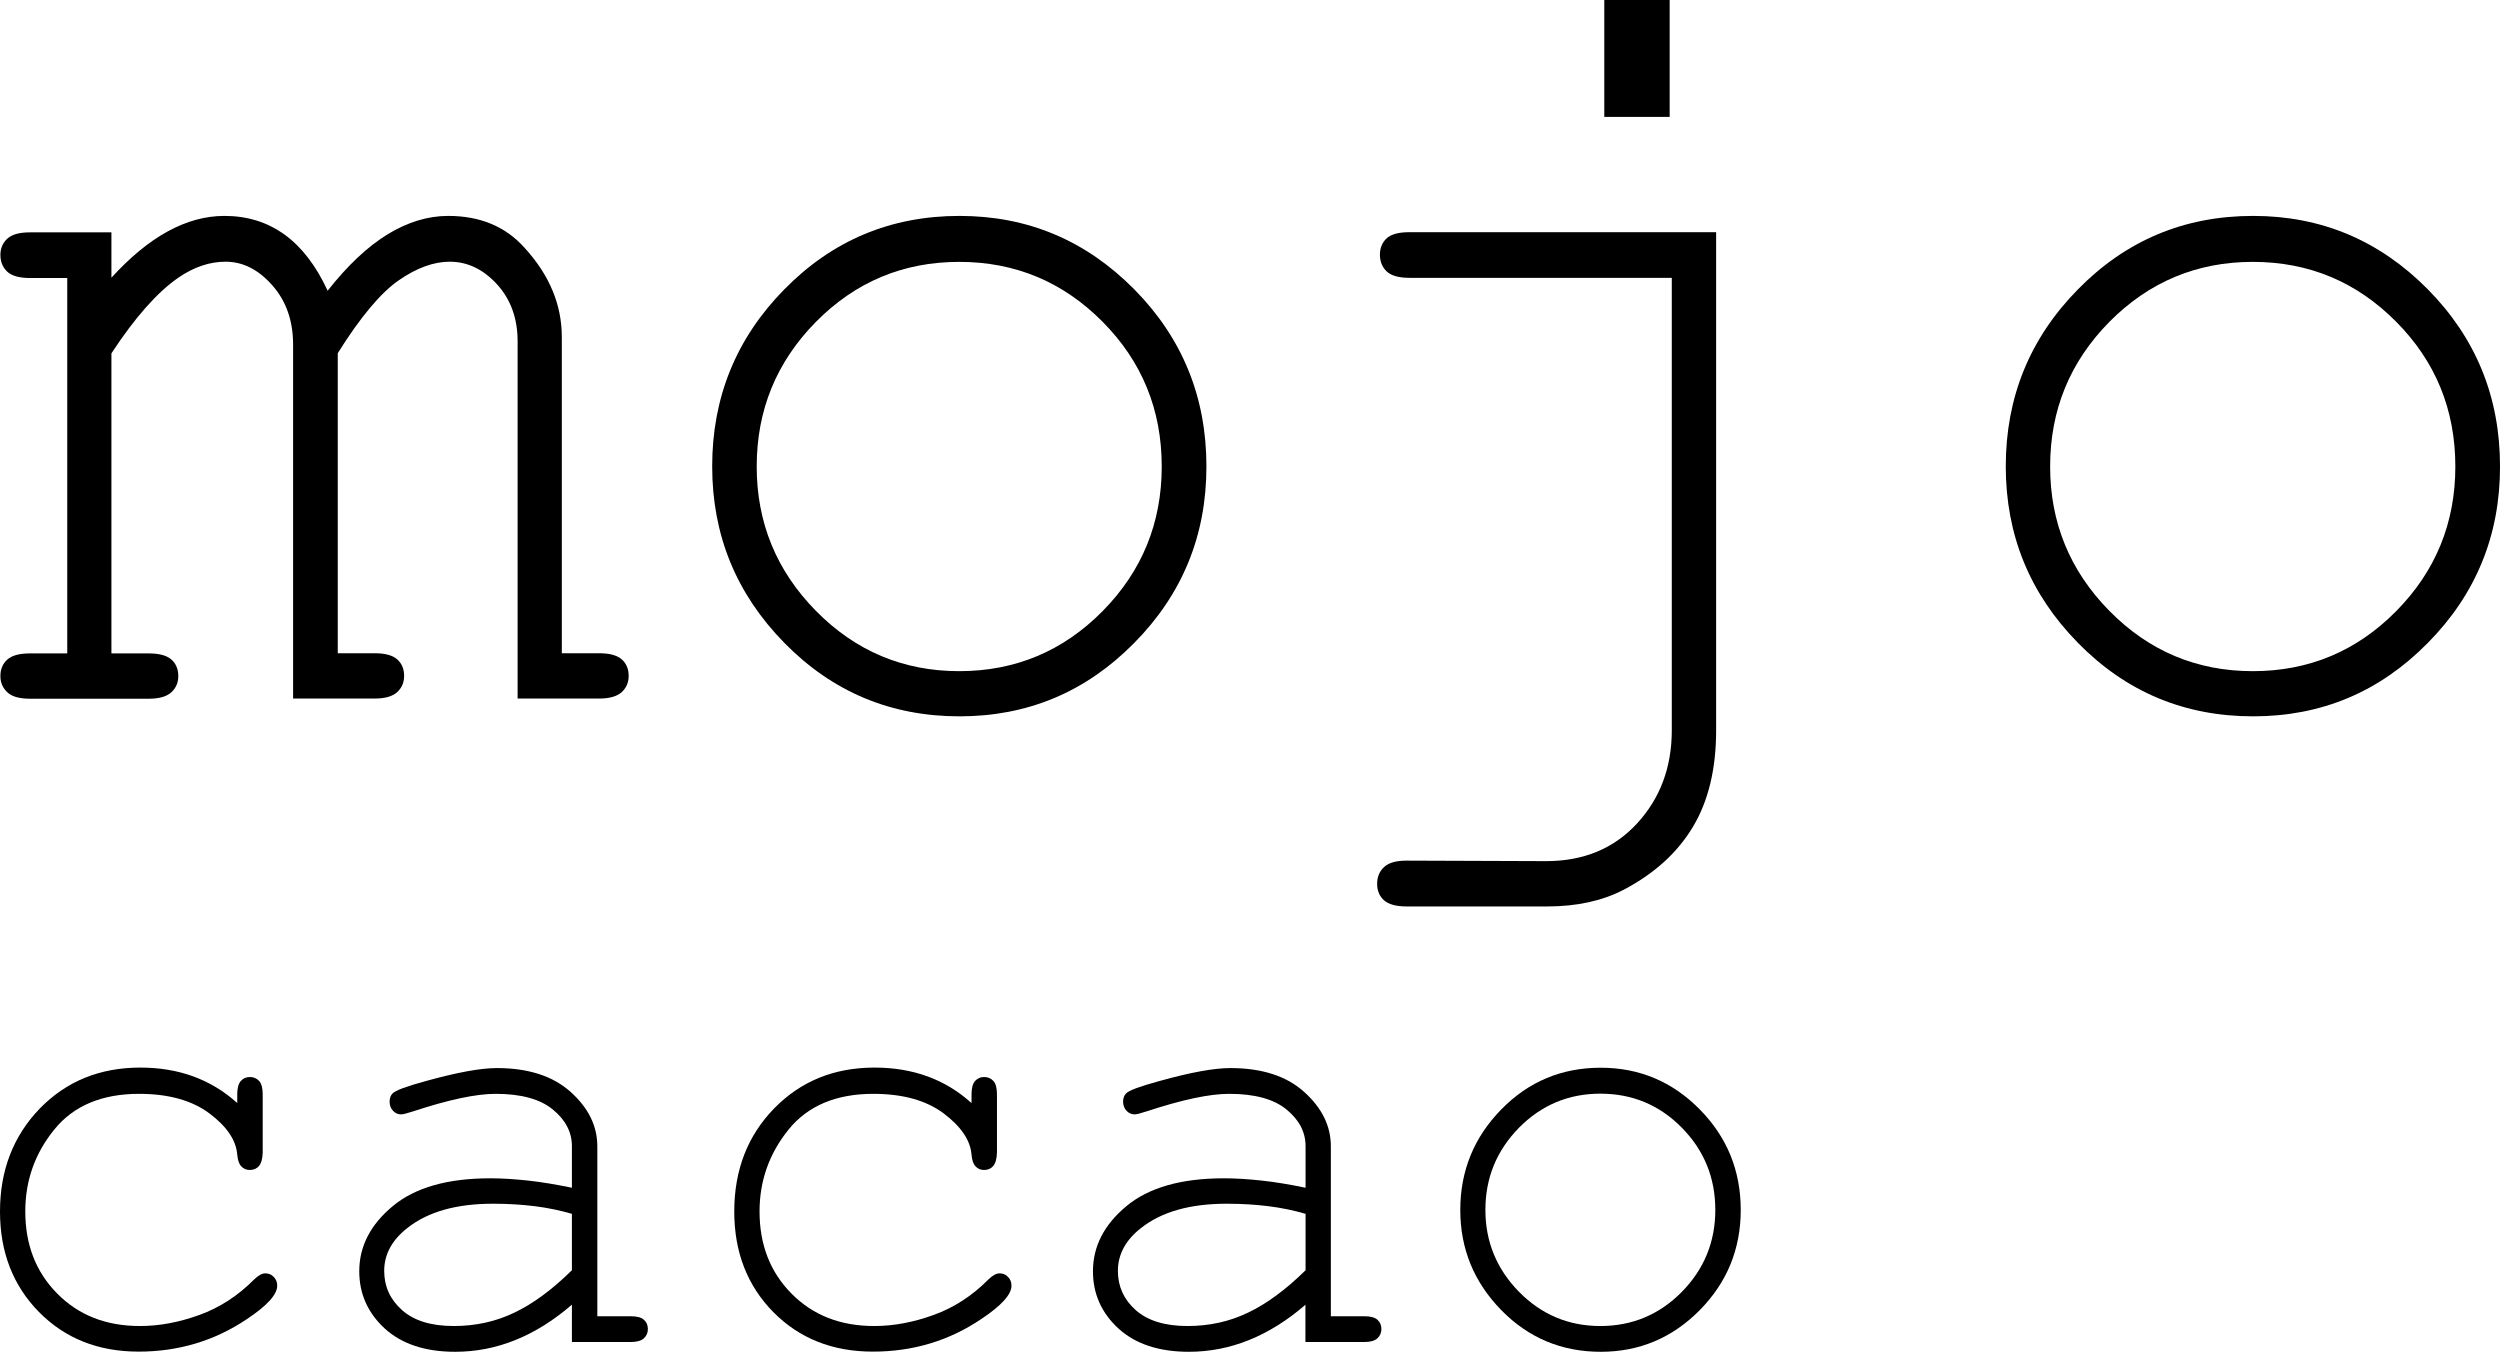
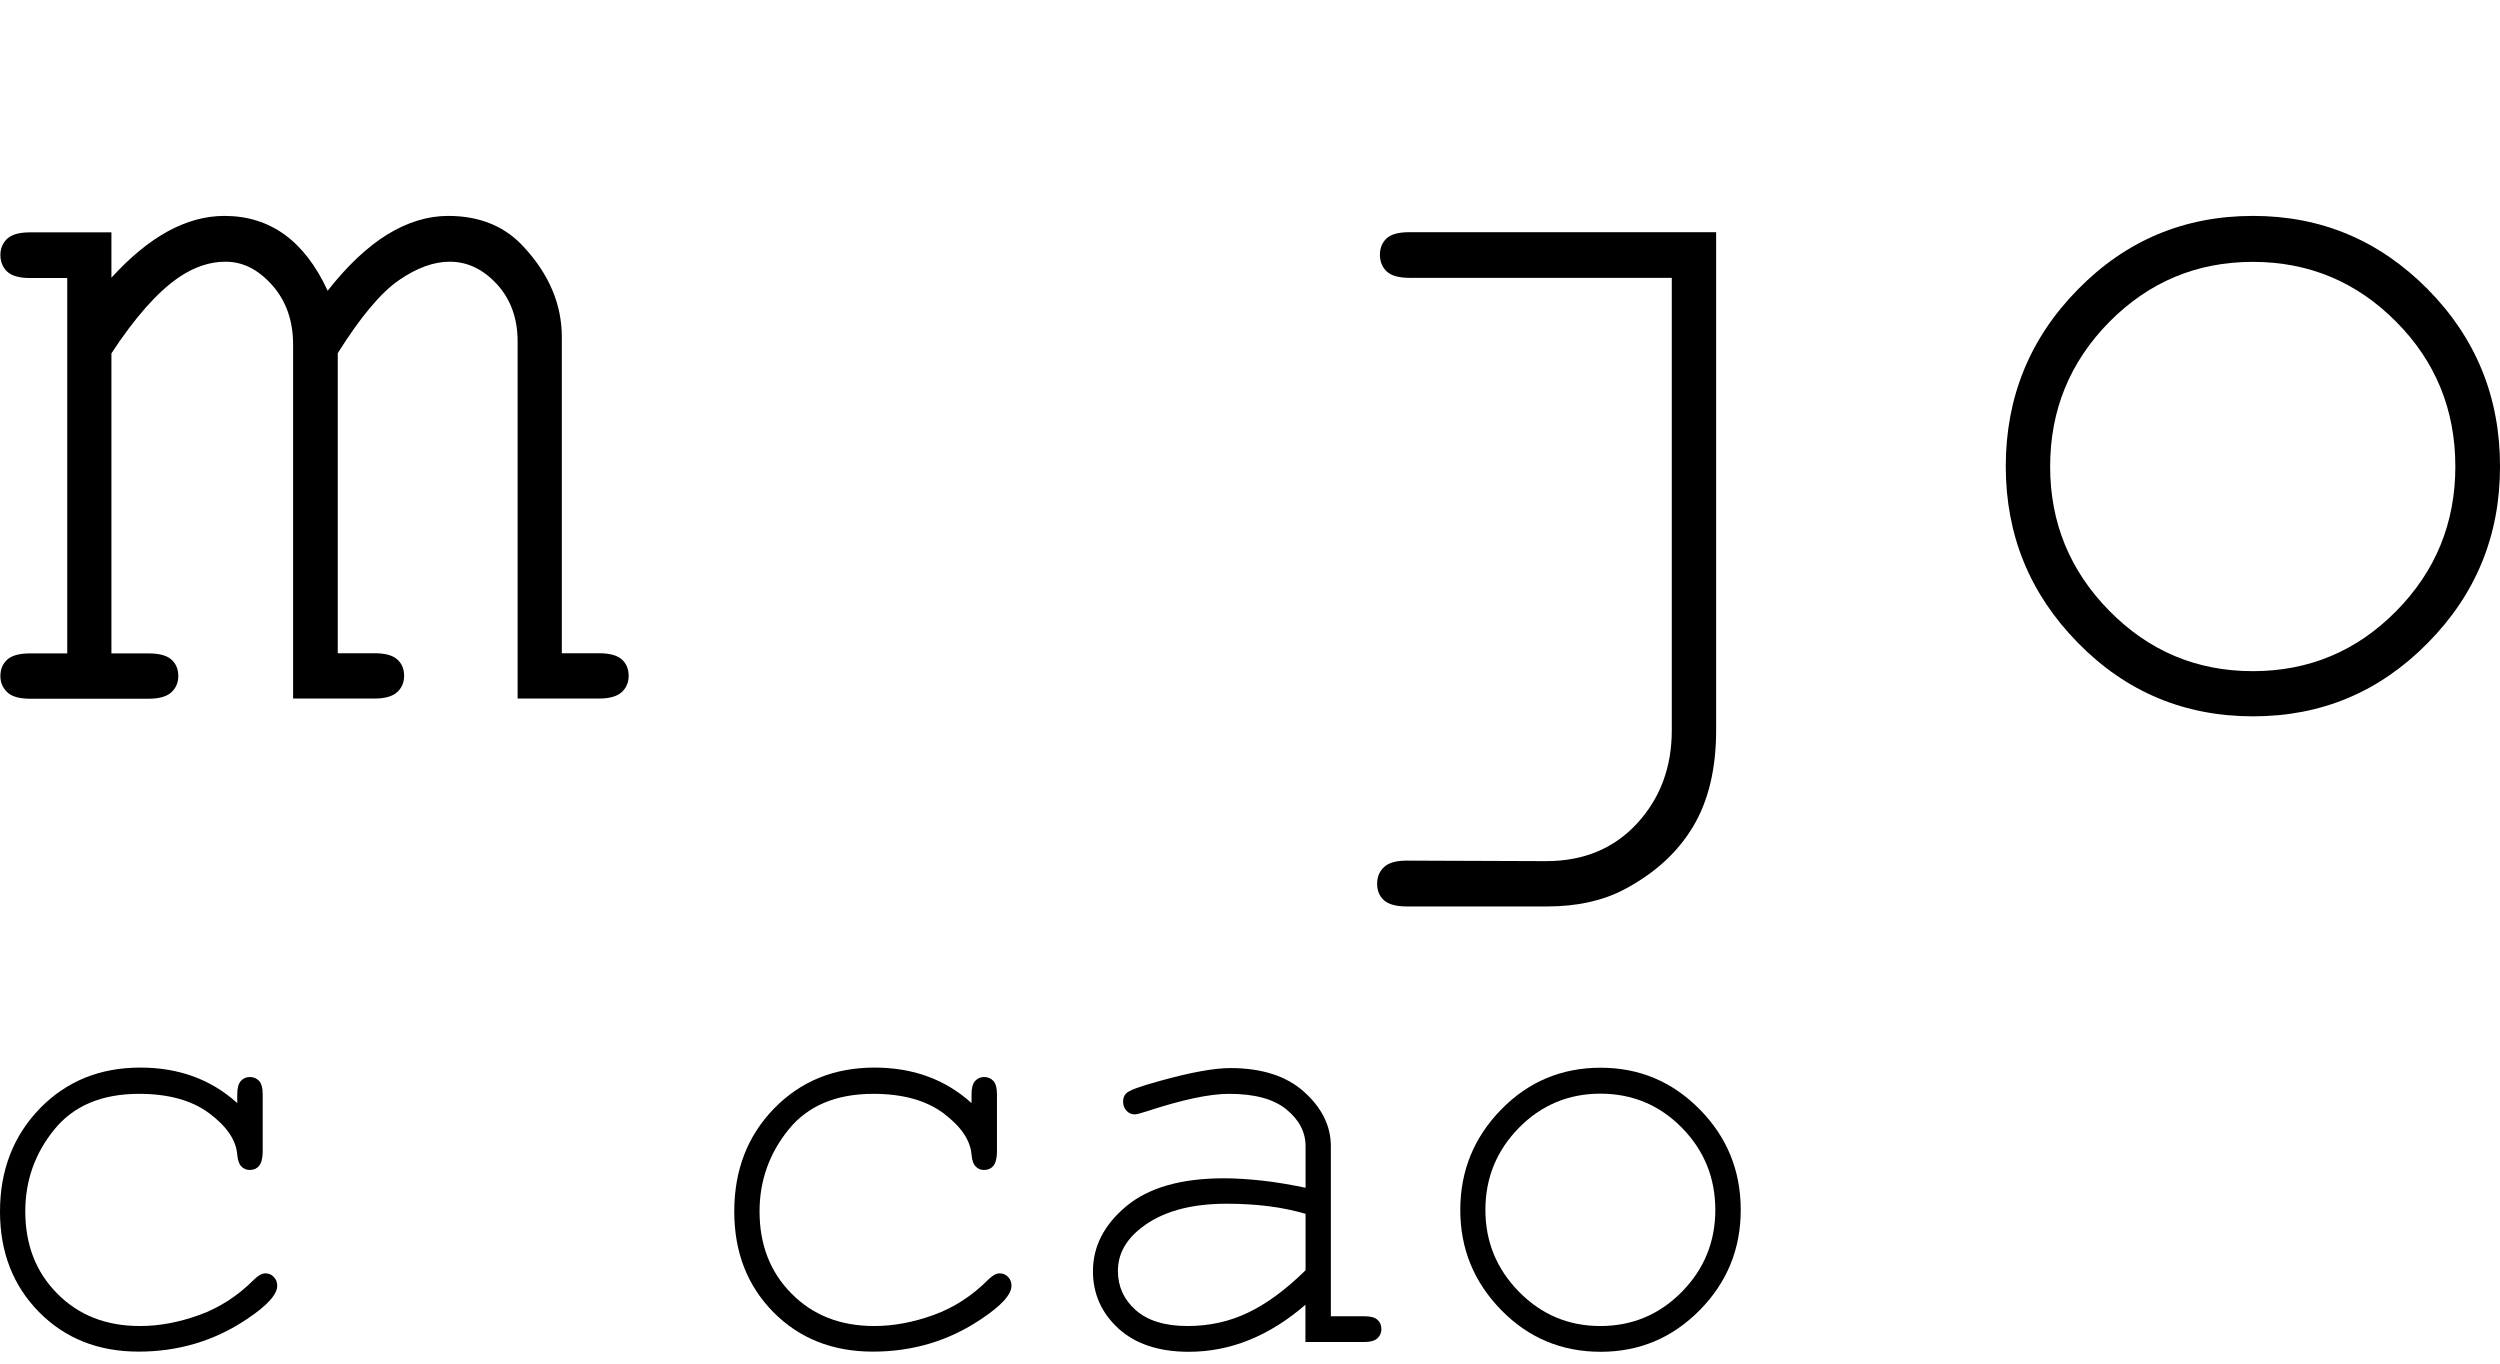
<svg xmlns="http://www.w3.org/2000/svg" width="88" height="48" viewBox="0 0 88 48" fill="none">
  <g clip-path="url(#clip0_1189_22)">
    <path d="M3.917 9.781C5.237 8.329 6.563 7.6 7.9 7.6C8.704 7.6 9.404 7.818 10.012 8.254C10.615 8.69 11.126 9.35 11.533 10.234C12.228 9.35 12.928 8.69 13.634 8.254C14.346 7.818 15.058 7.6 15.775 7.6C16.9 7.6 17.796 7.973 18.461 8.719C19.34 9.677 19.776 10.728 19.776 11.864C19.776 15.572 19.776 19.286 19.776 22.994C20.212 22.994 20.654 22.994 21.09 22.994C21.457 22.994 21.727 23.068 21.888 23.212C22.049 23.355 22.129 23.55 22.129 23.791C22.129 24.021 22.049 24.21 21.888 24.36C21.727 24.509 21.463 24.589 21.09 24.589C20.132 24.589 19.179 24.589 18.22 24.589C18.22 20.399 18.22 16.209 18.22 12.019C18.22 11.21 17.979 10.538 17.497 10.01C17.015 9.482 16.458 9.212 15.832 9.212C15.264 9.212 14.667 9.431 14.036 9.867C13.405 10.303 12.687 11.158 11.889 12.432C11.889 15.951 11.889 19.475 11.889 22.994C12.32 22.994 12.756 22.994 13.187 22.994C13.56 22.994 13.824 23.068 13.984 23.212C14.145 23.355 14.225 23.55 14.225 23.791C14.225 24.021 14.145 24.21 13.984 24.36C13.824 24.509 13.56 24.589 13.187 24.589C12.228 24.589 11.275 24.589 10.317 24.589C10.317 20.439 10.317 16.284 10.317 12.134C10.317 11.284 10.07 10.59 9.582 10.039C9.094 9.488 8.549 9.212 7.94 9.212C7.384 9.212 6.833 9.396 6.293 9.764C5.541 10.28 4.749 11.175 3.922 12.438C3.922 15.957 3.922 19.481 3.922 23C4.359 23 4.801 23 5.237 23C5.61 23 5.874 23.074 6.035 23.218C6.195 23.361 6.276 23.556 6.276 23.797C6.276 24.027 6.195 24.216 6.035 24.366C5.874 24.515 5.61 24.595 5.237 24.595C3.842 24.595 2.447 24.595 1.053 24.595C0.685 24.595 0.415 24.52 0.255 24.366C0.094 24.211 0.014 24.027 0.014 23.797C0.014 23.556 0.094 23.367 0.255 23.218C0.415 23.074 0.679 23 1.053 23C1.489 23 1.931 23 2.367 23C2.367 18.597 2.367 14.189 2.367 9.786C1.931 9.786 1.489 9.786 1.053 9.786C0.685 9.786 0.415 9.712 0.255 9.563C0.094 9.408 0.014 9.213 0.014 8.971C0.014 8.748 0.094 8.552 0.255 8.403C0.415 8.254 0.679 8.179 1.053 8.179C2.011 8.179 2.964 8.179 3.922 8.179C3.922 8.719 3.922 9.253 3.922 9.792L3.917 9.781Z" fill="black" />
-     <path d="M40.893 16.422C40.893 14.424 40.199 12.725 38.81 11.325C37.421 9.924 35.739 9.218 33.765 9.218C31.79 9.218 30.108 9.924 28.719 11.331C27.33 12.742 26.636 14.436 26.636 16.422C26.636 18.396 27.33 20.089 28.719 21.501C30.108 22.913 31.79 23.625 33.765 23.625C35.739 23.625 37.421 22.919 38.81 21.513C40.199 20.107 40.893 18.408 40.893 16.422ZM42.466 16.422C42.466 18.85 41.617 20.922 39.918 22.638C38.219 24.36 36.17 25.215 33.776 25.215C31.354 25.215 29.299 24.354 27.606 22.626C25.913 20.899 25.069 18.832 25.069 16.416C25.069 13.988 25.913 11.91 27.606 10.188C29.299 8.461 31.354 7.6 33.776 7.6C36.17 7.6 38.219 8.461 39.918 10.177C41.617 11.893 42.466 13.976 42.466 16.416V16.422Z" fill="black" />
    <path d="M49.612 9.78C49.244 9.78 48.974 9.706 48.814 9.557C48.653 9.402 48.573 9.207 48.573 8.965C48.573 8.742 48.647 8.546 48.802 8.397C48.957 8.248 49.227 8.173 49.606 8.173C53.205 8.173 56.803 8.173 60.408 8.173C60.408 14.016 60.408 19.865 60.408 25.708C60.408 27.057 60.138 28.194 59.593 29.101C59.048 30.013 58.233 30.754 57.148 31.322C56.396 31.712 55.501 31.907 54.462 31.907C52.814 31.907 51.167 31.907 49.514 31.907C49.141 31.907 48.877 31.833 48.716 31.689C48.556 31.546 48.475 31.351 48.475 31.11C48.475 30.868 48.556 30.673 48.716 30.524C48.877 30.369 49.141 30.294 49.514 30.294C51.15 30.3 52.786 30.306 54.422 30.312C55.742 30.312 56.809 29.87 57.624 28.986C58.439 28.102 58.847 27.006 58.847 25.708C58.847 20.399 58.847 15.09 58.847 9.78C55.765 9.78 52.682 9.78 49.606 9.78H49.612Z" fill="black" />
    <path d="M86.428 16.422C86.428 14.424 85.734 12.725 84.345 11.325C82.956 9.924 81.274 9.218 79.299 9.218C77.325 9.218 75.643 9.924 74.248 11.331C72.859 12.742 72.165 14.436 72.165 16.422C72.165 18.396 72.859 20.089 74.248 21.501C75.637 22.913 77.319 23.625 79.299 23.625C81.274 23.625 82.956 22.919 84.345 21.513C85.734 20.107 86.428 18.408 86.428 16.422ZM88.001 16.422C88.001 18.85 87.151 20.922 85.452 22.638C83.753 24.36 81.71 25.215 79.311 25.215C76.889 25.215 74.834 24.354 73.141 22.626C71.447 20.899 70.603 18.832 70.603 16.416C70.603 13.988 71.447 11.91 73.141 10.188C74.834 8.461 76.889 7.6 79.311 7.6C81.704 7.6 83.753 8.461 85.452 10.177C87.151 11.893 88.001 13.976 88.001 16.416V16.422Z" fill="black" />
-     <path d="M56.471 4.115H58.772V0H56.471V4.115Z" fill="black" />
    <path d="M8.351 38.824C8.351 38.721 8.351 38.623 8.351 38.526C8.351 38.302 8.392 38.147 8.478 38.049C8.564 37.957 8.667 37.911 8.793 37.911C8.925 37.911 9.034 37.957 9.121 38.049C9.207 38.141 9.247 38.302 9.247 38.526C9.247 39.209 9.247 39.886 9.247 40.569C9.241 40.793 9.195 40.948 9.115 41.045C9.034 41.137 8.925 41.183 8.793 41.183C8.673 41.183 8.575 41.143 8.495 41.057C8.415 40.977 8.369 40.839 8.351 40.644C8.311 40.133 7.984 39.651 7.37 39.191C6.756 38.732 5.929 38.503 4.896 38.503C3.587 38.503 2.589 38.922 1.911 39.76C1.228 40.598 0.89 41.562 0.89 42.641C0.89 43.812 1.263 44.776 2.015 45.534C2.767 46.297 3.737 46.676 4.925 46.676C5.614 46.676 6.308 46.544 7.02 46.286C7.731 46.028 8.374 45.614 8.948 45.035C9.098 44.891 9.224 44.822 9.339 44.822C9.459 44.822 9.557 44.862 9.637 44.949C9.717 45.029 9.758 45.132 9.758 45.258C9.758 45.568 9.402 45.959 8.696 46.429C7.554 47.199 6.279 47.577 4.879 47.577C3.455 47.577 2.29 47.112 1.372 46.183C0.459 45.253 0 44.076 0 42.647C0 41.189 0.471 39.984 1.401 39.019C2.336 38.061 3.513 37.579 4.936 37.579C6.291 37.579 7.422 37.992 8.34 38.818L8.351 38.824Z" fill="black" />
    <path d="M60.379 42.59C60.379 41.453 59.983 40.489 59.197 39.691C58.41 38.893 57.452 38.497 56.332 38.497C55.213 38.497 54.255 38.899 53.468 39.697C52.682 40.5 52.286 41.459 52.286 42.59C52.286 43.709 52.682 44.667 53.468 45.471C54.26 46.275 55.213 46.676 56.332 46.676C57.452 46.676 58.41 46.275 59.197 45.477C59.983 44.679 60.379 43.715 60.379 42.59ZM61.274 42.59C61.274 43.967 60.792 45.144 59.828 46.12C58.864 47.095 57.704 47.583 56.344 47.583C54.972 47.583 53.801 47.095 52.843 46.114C51.884 45.132 51.402 43.961 51.402 42.59C51.402 41.212 51.884 40.035 52.843 39.054C53.801 38.072 54.972 37.584 56.344 37.584C57.704 37.584 58.864 38.072 59.828 39.048C60.792 40.024 61.274 41.206 61.274 42.59Z" fill="black" />
    <path d="M45.956 42.727C45.543 42.606 45.107 42.515 44.642 42.457C44.177 42.4 43.695 42.371 43.178 42.371C41.898 42.371 40.894 42.652 40.171 43.221C39.625 43.645 39.35 44.151 39.35 44.736C39.35 45.281 39.556 45.74 39.975 46.114C40.395 46.487 41.003 46.676 41.801 46.676C42.564 46.676 43.276 46.521 43.93 46.205C44.584 45.895 45.262 45.396 45.956 44.713C45.956 44.053 45.956 43.387 45.956 42.721V42.727ZM45.956 45.924C44.676 47.032 43.305 47.583 41.847 47.583C40.791 47.583 39.964 47.307 39.367 46.762C38.77 46.211 38.472 45.54 38.472 44.748C38.472 43.875 38.862 43.112 39.648 42.457C40.435 41.803 41.577 41.476 43.087 41.476C43.494 41.476 43.936 41.505 44.412 41.556C44.889 41.608 45.405 41.694 45.956 41.809C45.956 41.321 45.956 40.833 45.956 40.345C45.956 39.851 45.733 39.421 45.285 39.054C44.837 38.686 44.166 38.503 43.264 38.503C42.576 38.503 41.611 38.709 40.371 39.117C40.148 39.191 40.004 39.226 39.941 39.226C39.832 39.226 39.734 39.186 39.654 39.099C39.574 39.013 39.533 38.904 39.533 38.778C39.533 38.658 39.568 38.56 39.637 38.491C39.734 38.382 40.13 38.239 40.825 38.049C41.916 37.745 42.742 37.596 43.305 37.596C44.418 37.596 45.291 37.877 45.91 38.439C46.536 39.002 46.846 39.639 46.846 40.351C46.846 42.343 46.846 44.34 46.846 46.332C47.236 46.332 47.632 46.332 48.023 46.332C48.241 46.332 48.396 46.372 48.488 46.458C48.579 46.538 48.625 46.647 48.625 46.785C48.625 46.911 48.579 47.02 48.488 47.106C48.396 47.193 48.241 47.239 48.023 47.239C47.334 47.239 46.645 47.239 45.951 47.239C45.951 46.802 45.951 46.372 45.951 45.936L45.956 45.924Z" fill="black" />
    <path d="M34.198 38.824C34.198 38.721 34.198 38.623 34.198 38.526C34.198 38.302 34.238 38.147 34.324 38.049C34.41 37.957 34.513 37.911 34.639 37.911C34.772 37.911 34.881 37.957 34.967 38.049C35.053 38.141 35.093 38.302 35.093 38.526C35.093 39.209 35.093 39.886 35.093 40.569C35.087 40.793 35.041 40.948 34.961 41.045C34.881 41.137 34.772 41.183 34.639 41.183C34.519 41.183 34.421 41.143 34.341 41.057C34.261 40.977 34.215 40.839 34.198 40.644C34.157 40.133 33.825 39.651 33.216 39.191C32.602 38.732 31.775 38.503 30.742 38.503C29.434 38.503 28.435 38.922 27.758 39.76C27.08 40.598 26.736 41.562 26.736 42.641C26.736 43.812 27.109 44.776 27.861 45.534C28.613 46.297 29.583 46.676 30.771 46.676C31.46 46.676 32.154 46.544 32.866 46.286C33.578 46.028 34.221 45.614 34.794 45.035C34.944 44.891 35.07 44.822 35.185 44.822C35.305 44.822 35.403 44.862 35.483 44.949C35.564 45.029 35.604 45.132 35.604 45.258C35.604 45.568 35.248 45.959 34.542 46.429C33.4 47.199 32.131 47.577 30.725 47.577C29.302 47.577 28.136 47.112 27.218 46.183C26.305 45.253 25.846 44.076 25.846 42.647C25.846 41.189 26.311 39.984 27.247 39.019C28.182 38.061 29.359 37.579 30.782 37.579C32.137 37.579 33.268 37.992 34.186 38.818L34.198 38.824Z" fill="black" />
-     <path d="M20.131 42.727C19.717 42.606 19.281 42.515 18.816 42.457C18.351 42.4 17.863 42.371 17.353 42.371C16.067 42.371 15.068 42.652 14.345 43.221C13.8 43.645 13.524 44.151 13.524 44.736C13.524 45.281 13.731 45.74 14.15 46.114C14.569 46.487 15.171 46.676 15.975 46.676C16.738 46.676 17.45 46.521 18.105 46.205C18.759 45.895 19.436 45.396 20.131 44.713C20.131 44.053 20.131 43.387 20.131 42.721V42.727ZM20.131 45.924C18.851 47.032 17.479 47.583 16.021 47.583C14.965 47.583 14.138 47.307 13.541 46.762C12.944 46.211 12.646 45.54 12.646 44.748C12.646 43.875 13.036 43.112 13.823 42.457C14.609 41.803 15.751 41.476 17.261 41.476C17.668 41.476 18.11 41.505 18.587 41.556C19.063 41.608 19.58 41.694 20.131 41.809C20.131 41.321 20.131 40.833 20.131 40.345C20.131 39.851 19.907 39.421 19.459 39.054C19.011 38.686 18.34 38.503 17.445 38.503C16.756 38.503 15.791 38.709 14.552 39.117C14.328 39.191 14.184 39.226 14.121 39.226C14.006 39.226 13.915 39.186 13.834 39.099C13.754 39.013 13.714 38.904 13.714 38.778C13.714 38.658 13.748 38.56 13.817 38.491C13.915 38.382 14.31 38.239 15.005 38.049C16.101 37.745 16.928 37.596 17.485 37.596C18.598 37.596 19.465 37.877 20.09 38.439C20.716 39.002 21.026 39.639 21.026 40.351C21.026 42.343 21.026 44.34 21.026 46.332C21.416 46.332 21.812 46.332 22.203 46.332C22.421 46.332 22.576 46.372 22.668 46.458C22.759 46.538 22.805 46.647 22.805 46.785C22.805 46.911 22.759 47.02 22.668 47.106C22.576 47.193 22.421 47.239 22.203 47.239C21.514 47.239 20.825 47.239 20.131 47.239C20.131 46.802 20.131 46.372 20.131 45.936V45.924Z" fill="black" />
  </g>
  <defs>
    <clipPath id="clip0_1189_22">
      <rect width="88" height="48" fill="white" />
    </clipPath>
  </defs>
</svg>